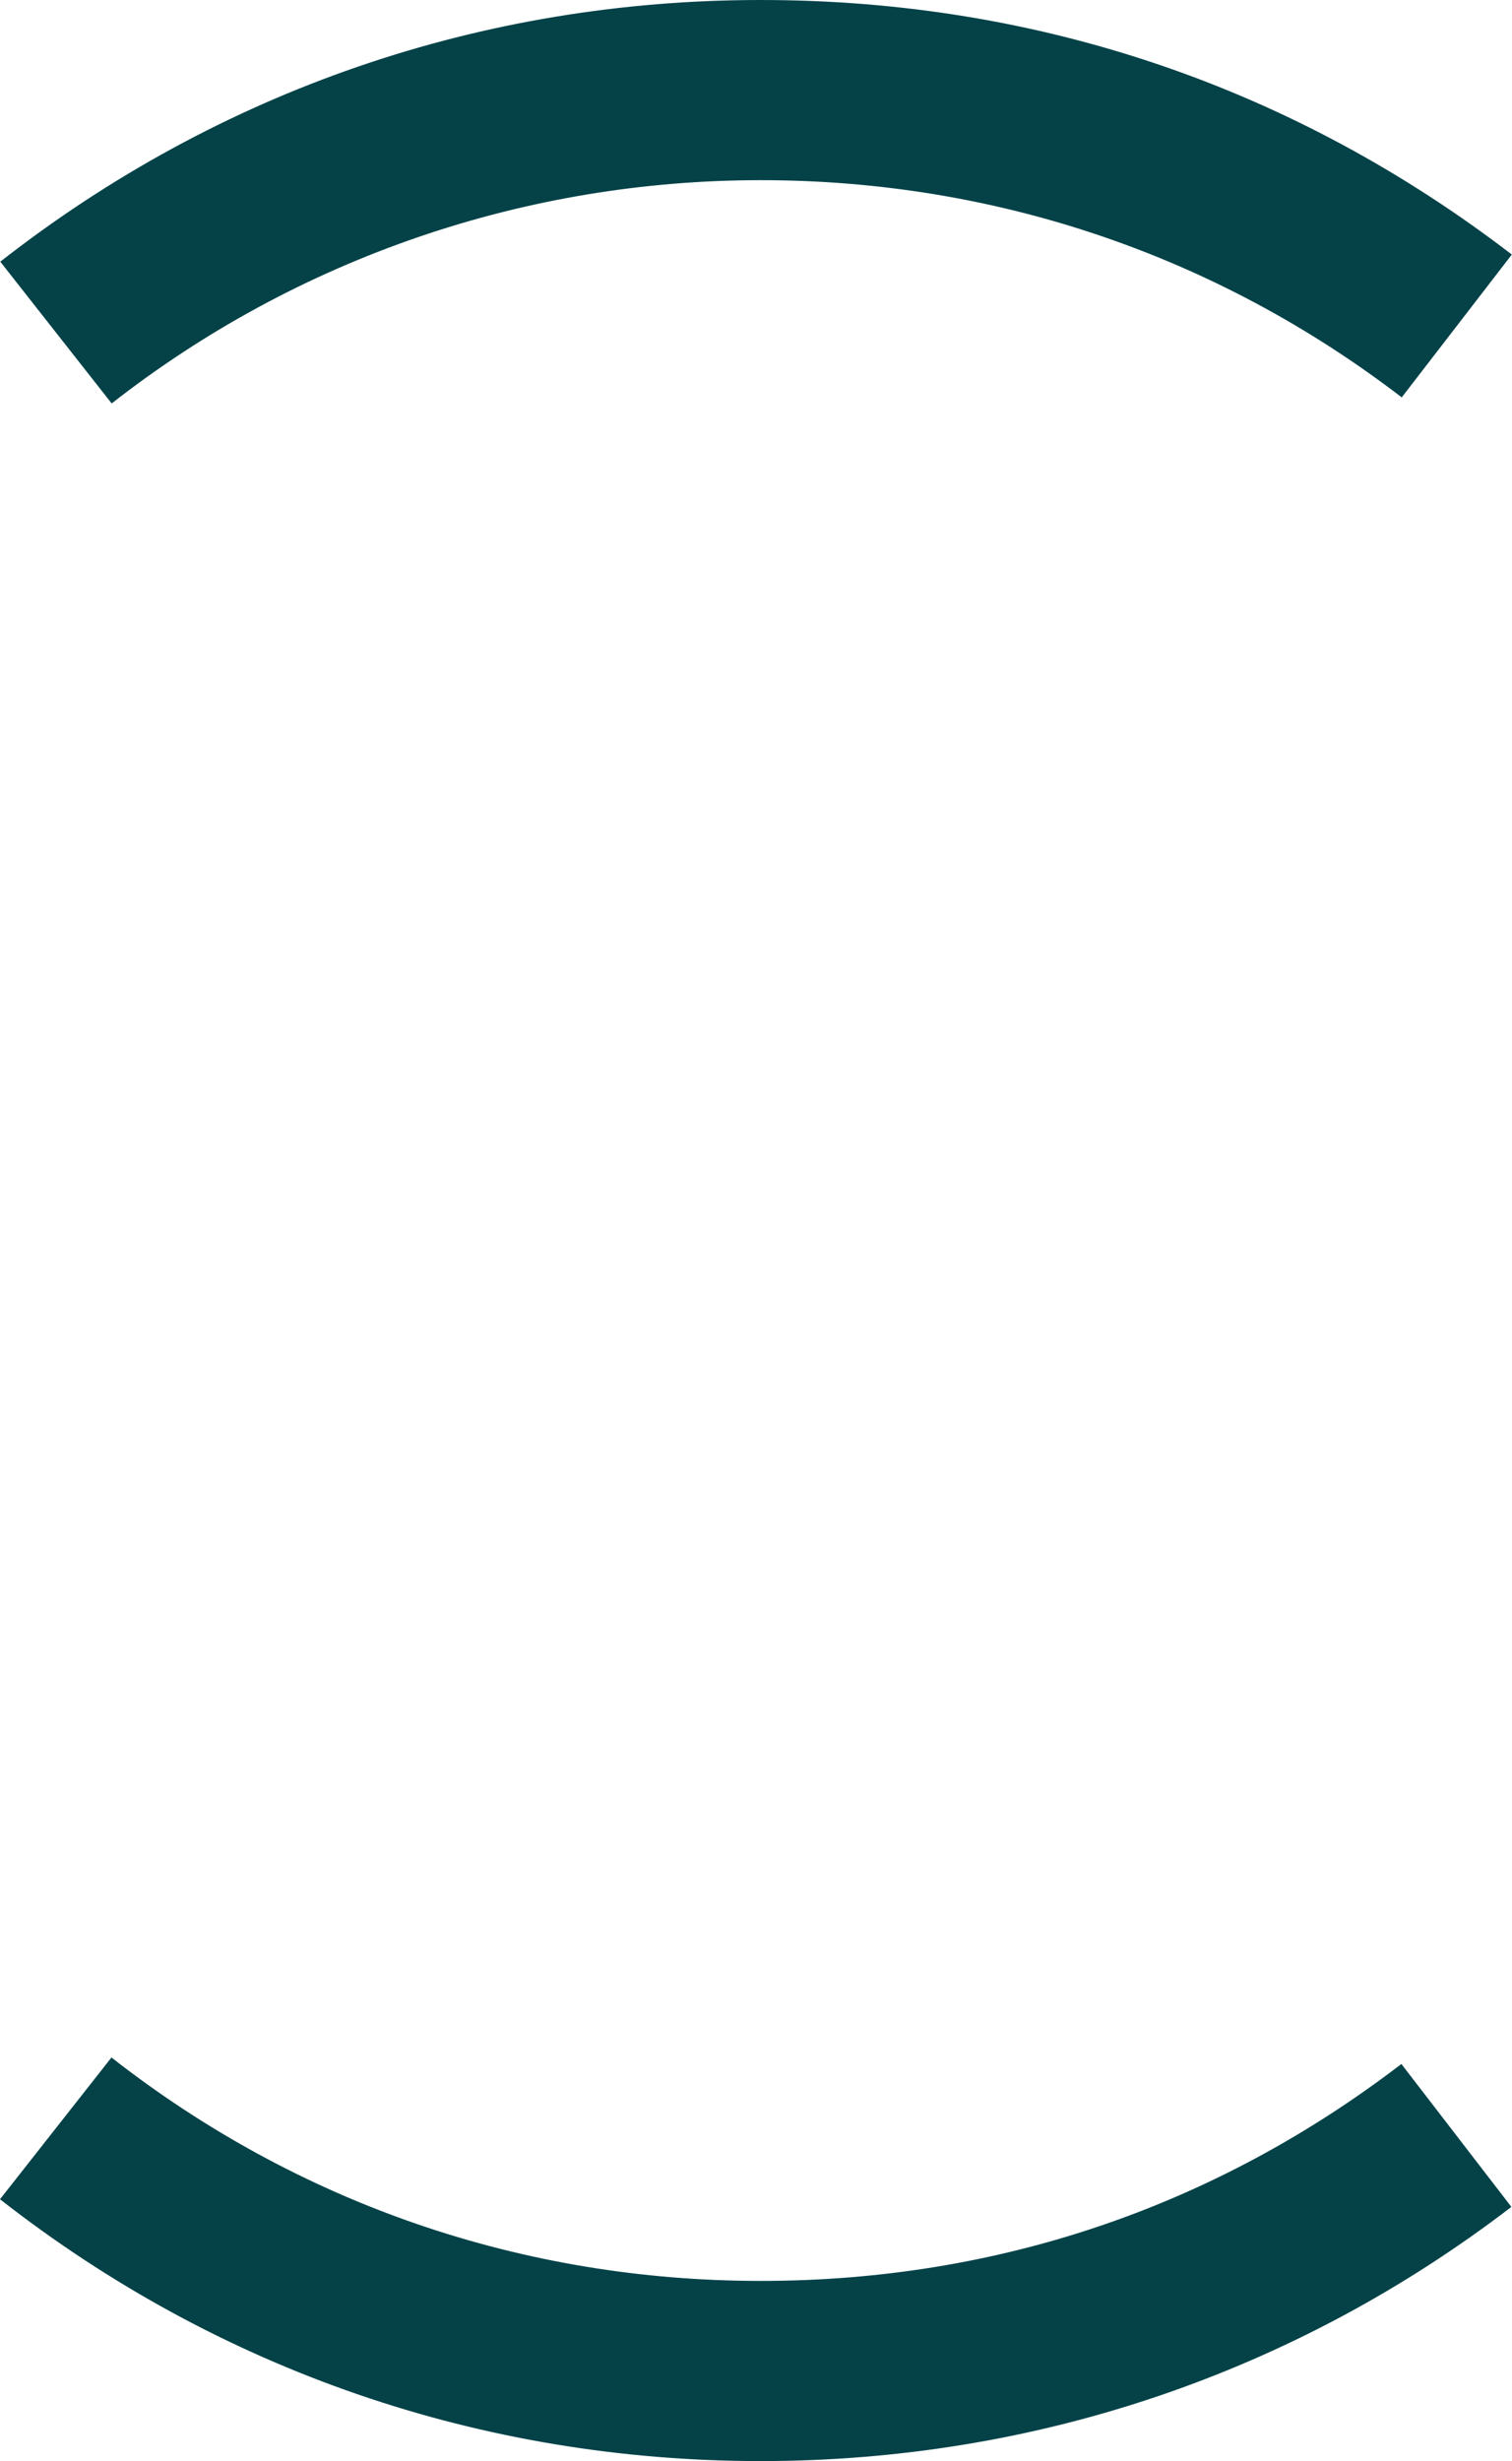
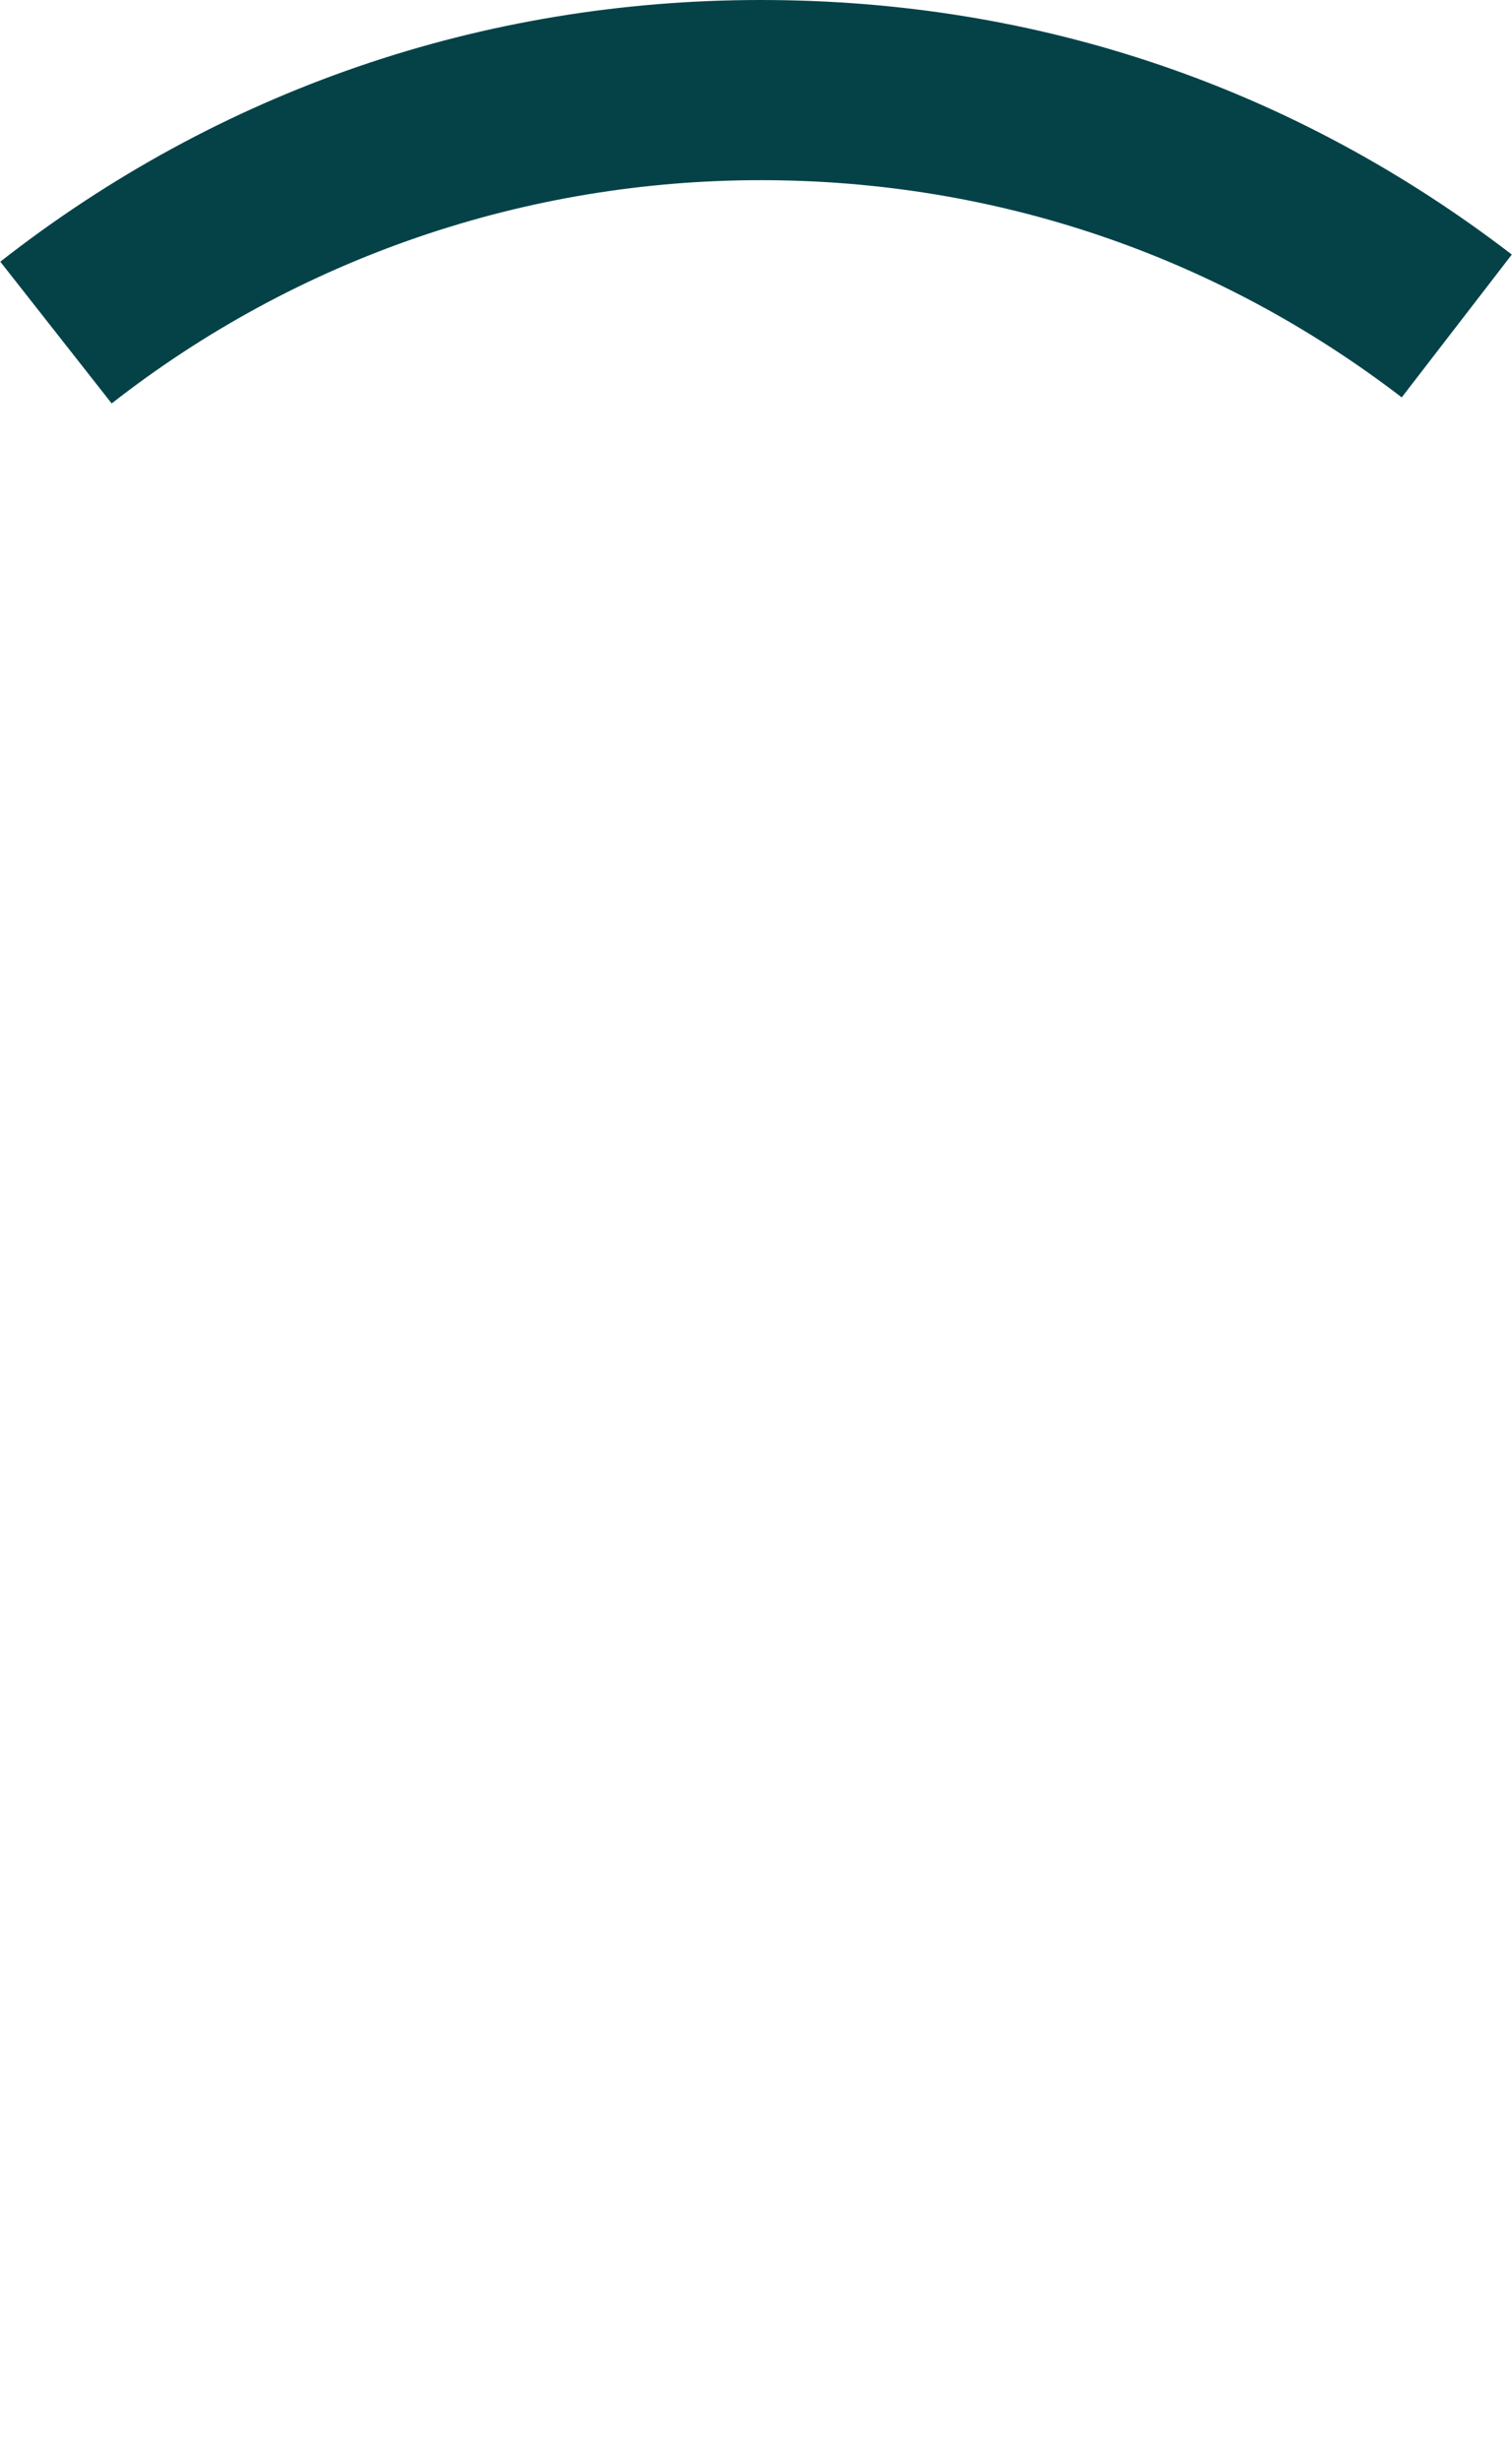
<svg xmlns="http://www.w3.org/2000/svg" width="499" height="812" viewBox="0 0 499 812" fill="#044248">
  <path d="M36.856 133.11L0.096 86.338C72.306 29.842 159.082 0 251.055 0C343.029 0 427.302 29.033 498.94 83.984L462.608 131.113C401.484 84.222 328.32 59.445 251.055 59.445C173.791 59.445 98.482 84.912 36.856 133.11Z" />
-   <path d="M251.055 812C159.058 812 72.258 782.135 0 725.614L36.785 678.842C98.434 727.064 172.504 752.555 251.055 752.555C329.607 752.555 401.388 727.802 462.489 680.982L498.797 728.134C427.182 783.014 341.503 812 251.055 812Z" />
</svg>